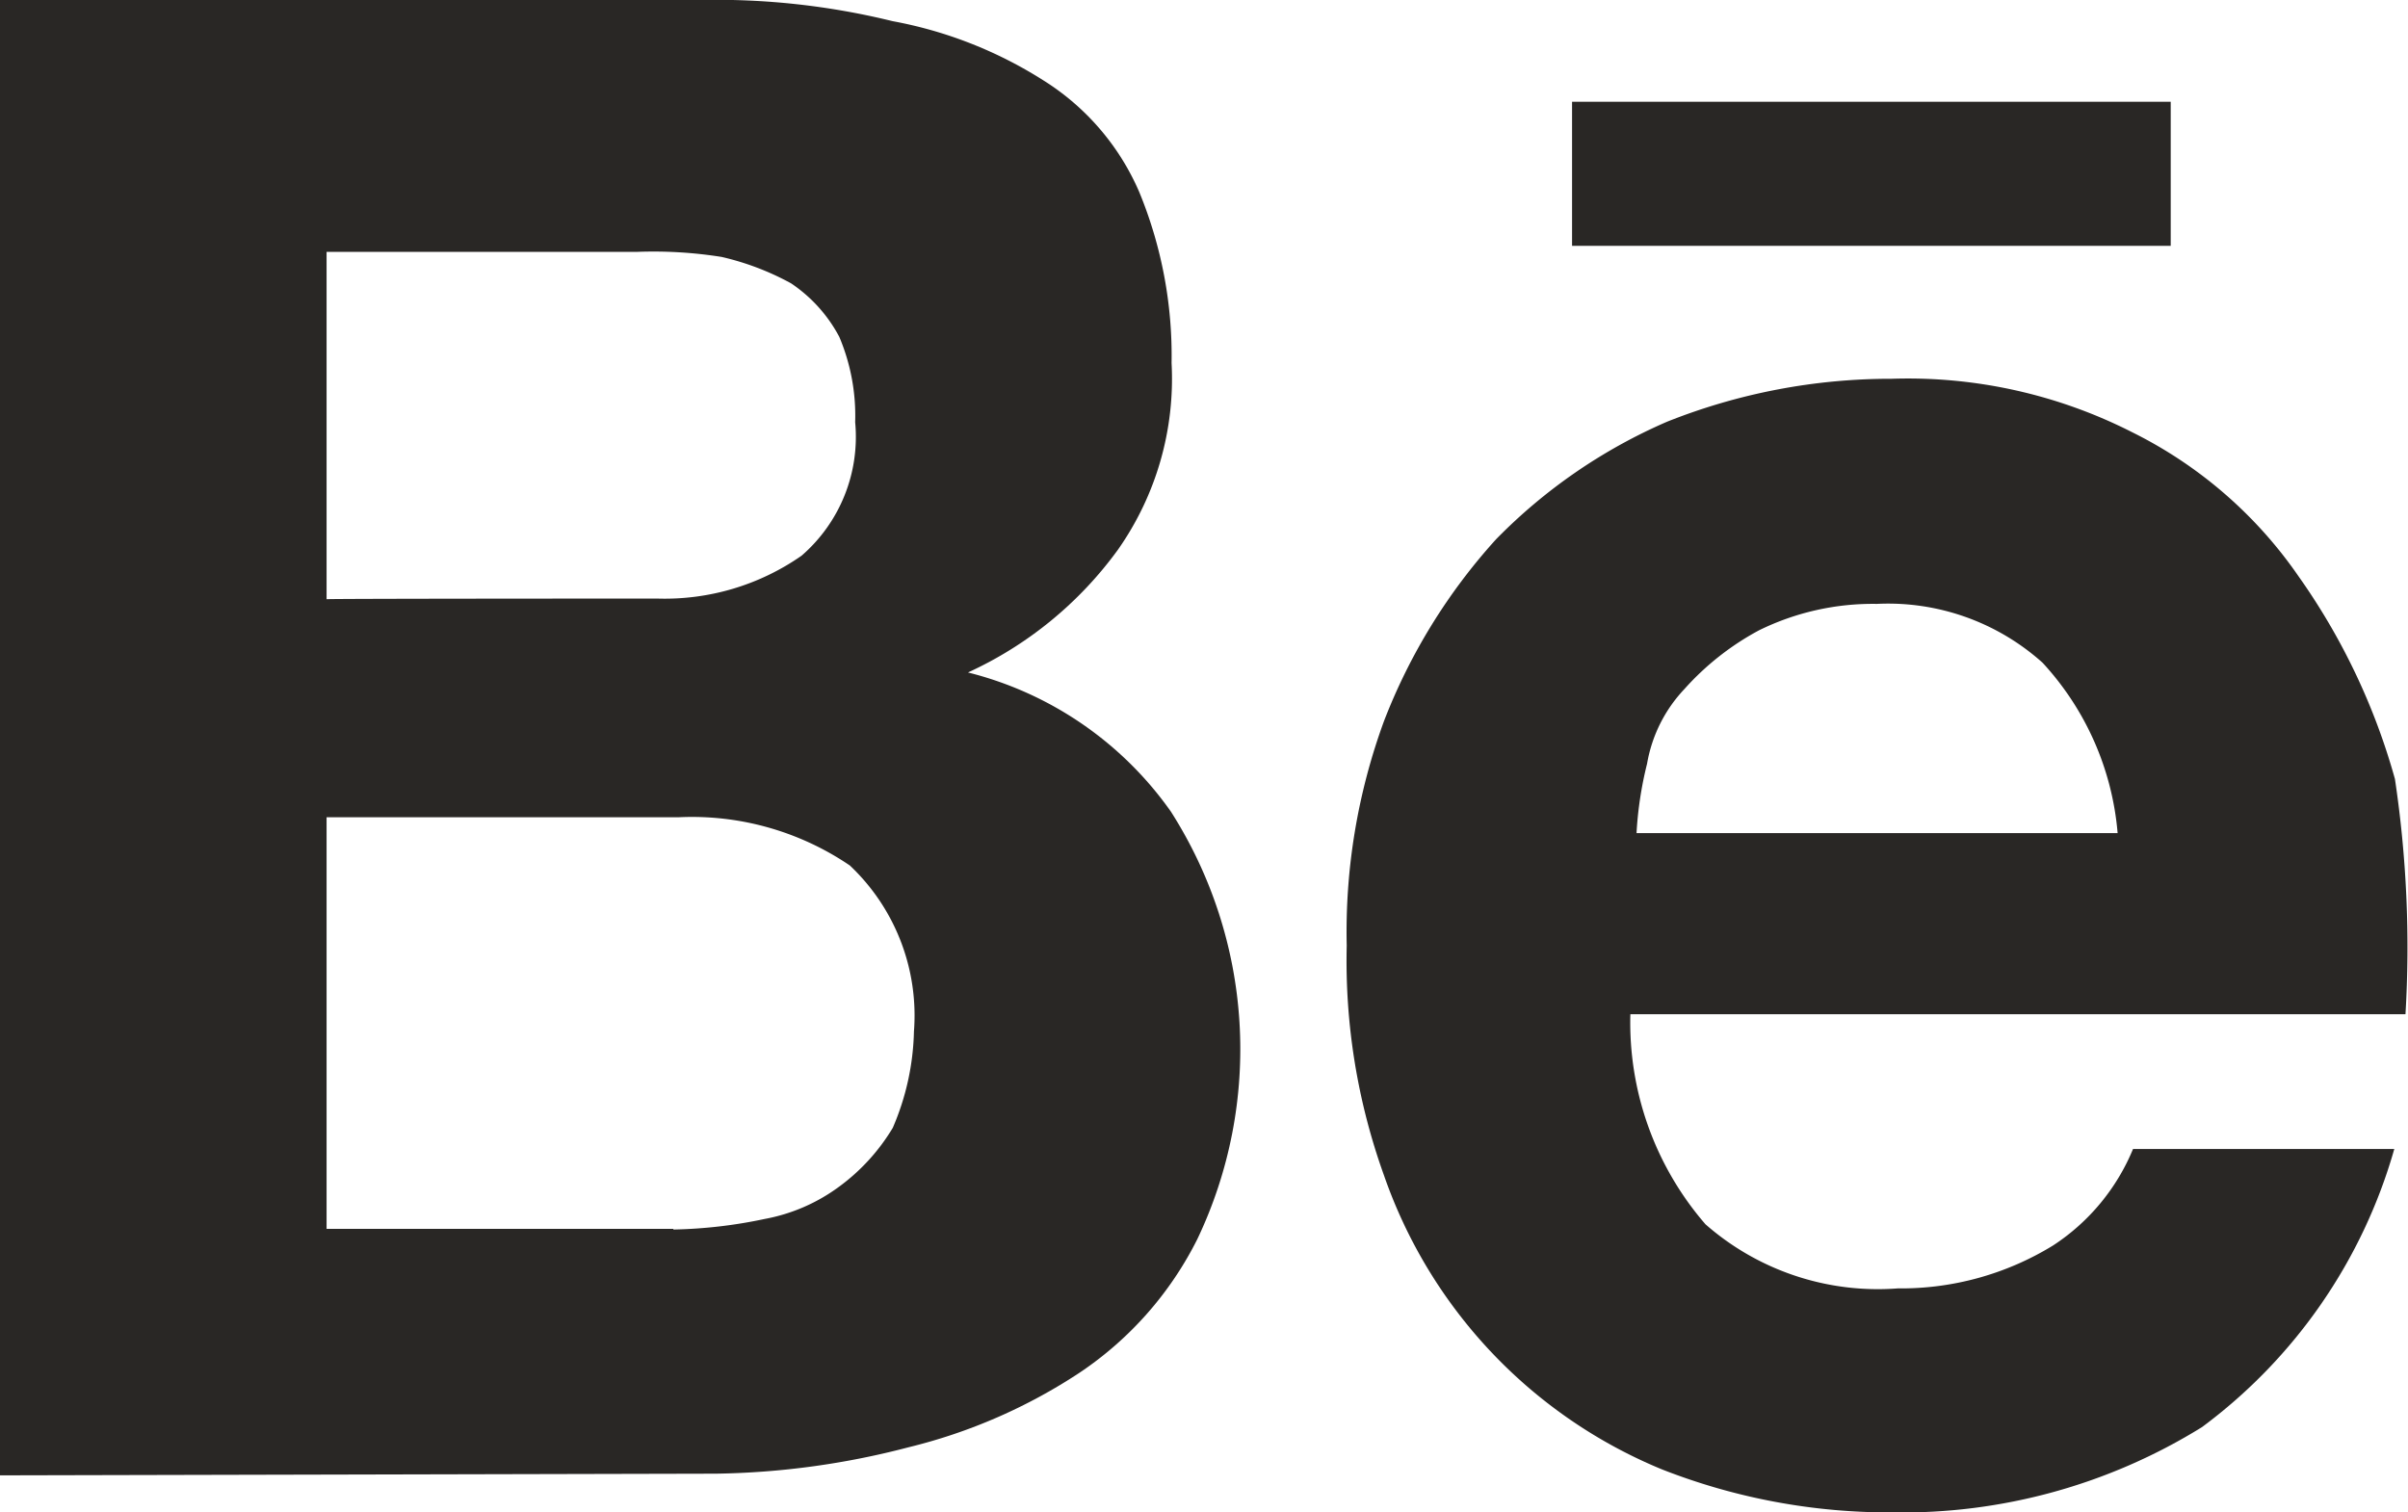
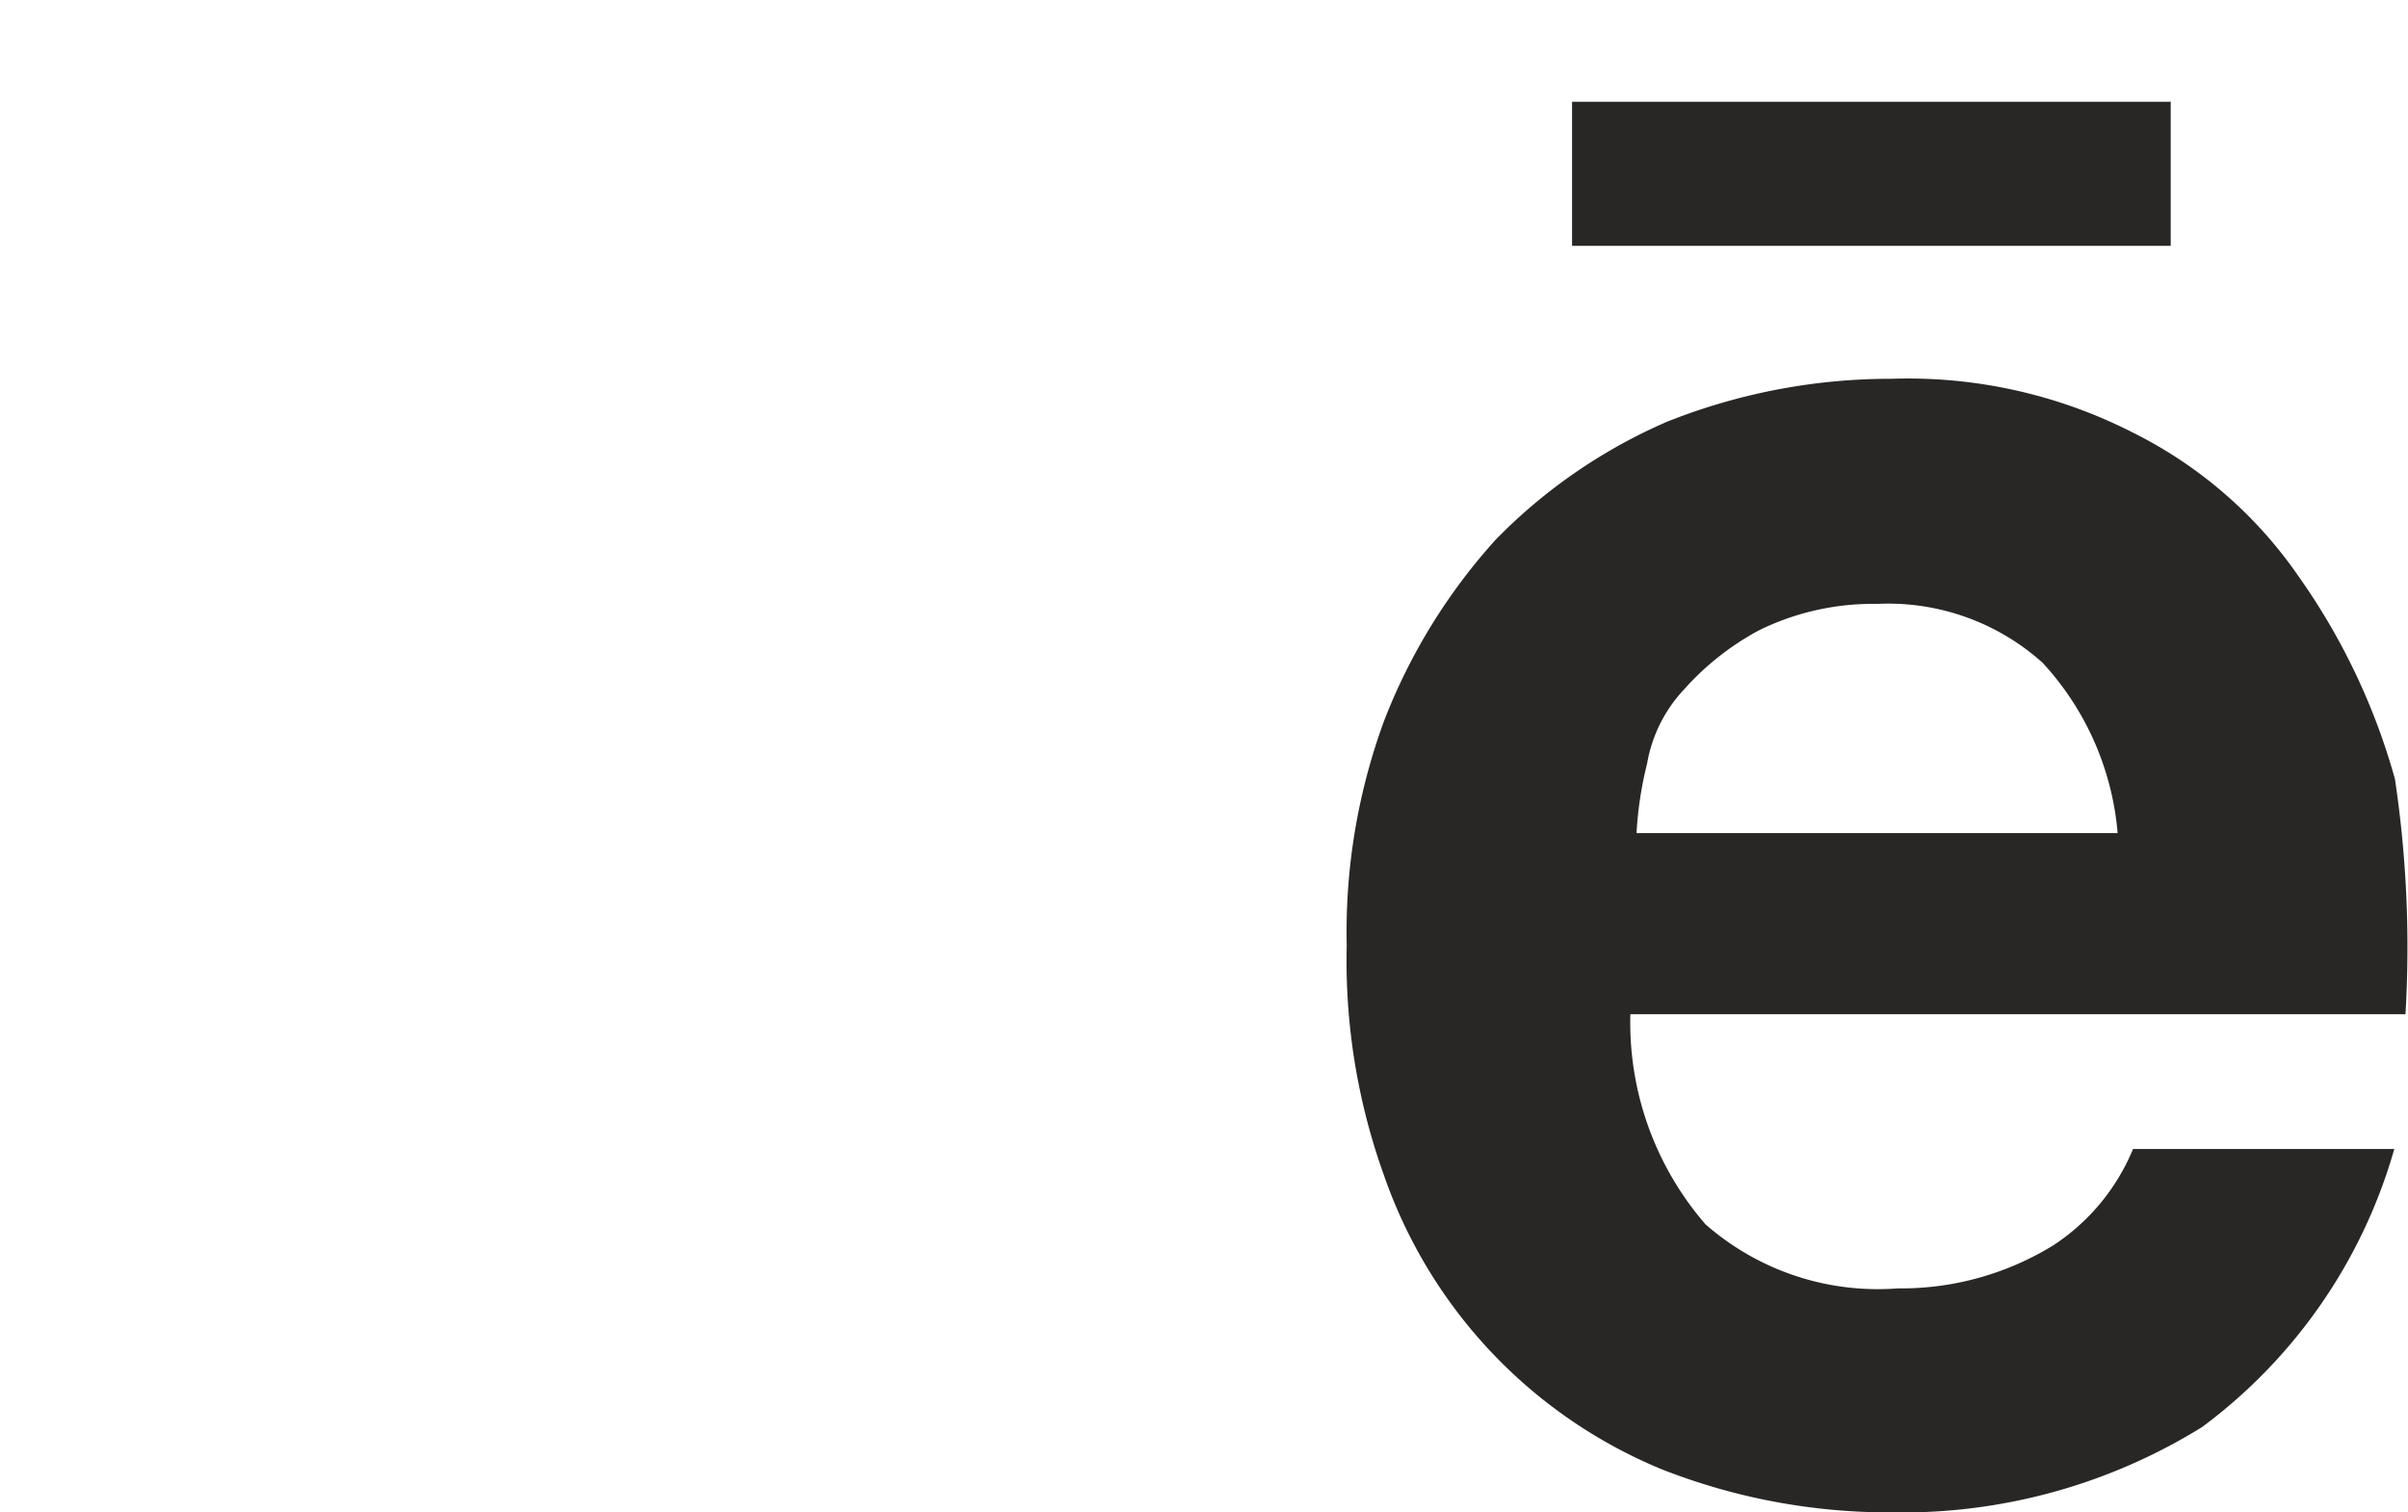
<svg xmlns="http://www.w3.org/2000/svg" id="Behance_logo" width="25.807" height="16.21" viewBox="0 0 25.807 16.21">
-   <path id="Path_202" data-name="Path 202" d="M7.507,0A7.926,7.926,0,0,1,9.567.227a4.545,4.545,0,0,1,1.608.63,2.65,2.65,0,0,1,1.034,1.2,4.6,4.6,0,0,1,.347,1.834,3.186,3.186,0,0,1-.574,2,4.089,4.089,0,0,1-1.608,1.317A3.783,3.783,0,0,1,12.549,8.7a4.731,4.731,0,0,1,.283,4.582,3.735,3.735,0,0,1-1.261,1.431,5.835,5.835,0,0,1-1.834.8,8.6,8.6,0,0,1-2.061.283L0,15.814V0Zm-.46,6.416a2.562,2.562,0,0,0,1.544-.46,1.684,1.684,0,0,0,.574-1.431,2.169,2.169,0,0,0-.17-.914,1.582,1.582,0,0,0-.517-.574,2.9,2.9,0,0,0-.744-.283A4.653,4.653,0,0,0,6.82,2.7H3.5V6.423C3.5,6.416,7.046,6.416,7.046,6.416Zm.17,6.763a5.142,5.142,0,0,0,.977-.113,1.932,1.932,0,0,0,.8-.347,2.154,2.154,0,0,0,.574-.63,2.751,2.751,0,0,0,.227-1.034,2.21,2.21,0,0,0-.687-1.778A3.01,3.01,0,0,0,7.273,8.76H3.5v4.412H7.216Z" fill="#292725" />
  <path id="Path_203" data-name="Path 203" d="M207.645,27.432a2.8,2.8,0,0,0,2.061.687,3.113,3.113,0,0,0,1.664-.46,2.267,2.267,0,0,0,.857-1.034h2.8a5.625,5.625,0,0,1-2.061,2.981,6.1,6.1,0,0,1-3.321.914,6.669,6.669,0,0,1-2.464-.46,5.28,5.28,0,0,1-2.981-3.151,6.794,6.794,0,0,1-.4-2.464,6.567,6.567,0,0,1,.4-2.408,6.246,6.246,0,0,1,1.2-1.947,5.77,5.77,0,0,1,1.834-1.261,6.481,6.481,0,0,1,2.408-.46,5.3,5.3,0,0,1,2.578.574A4.7,4.7,0,0,1,214,20.485a7.008,7.008,0,0,1,1.034,2.174,12.161,12.161,0,0,1,.113,2.521h-8.307A3.3,3.3,0,0,0,207.645,27.432Zm3.612-6.02a2.48,2.48,0,0,0-1.777-.63,2.763,2.763,0,0,0-1.261.283,2.923,2.923,0,0,0-.8.63,1.543,1.543,0,0,0-.4.8,3.966,3.966,0,0,0-.113.744h5.156A3.072,3.072,0,0,0,211.257,21.412ZM206.215,15.4h6.416v1.544h-6.416Z" transform="translate(-189.367 -14.309)" fill="#292725" />
</svg>